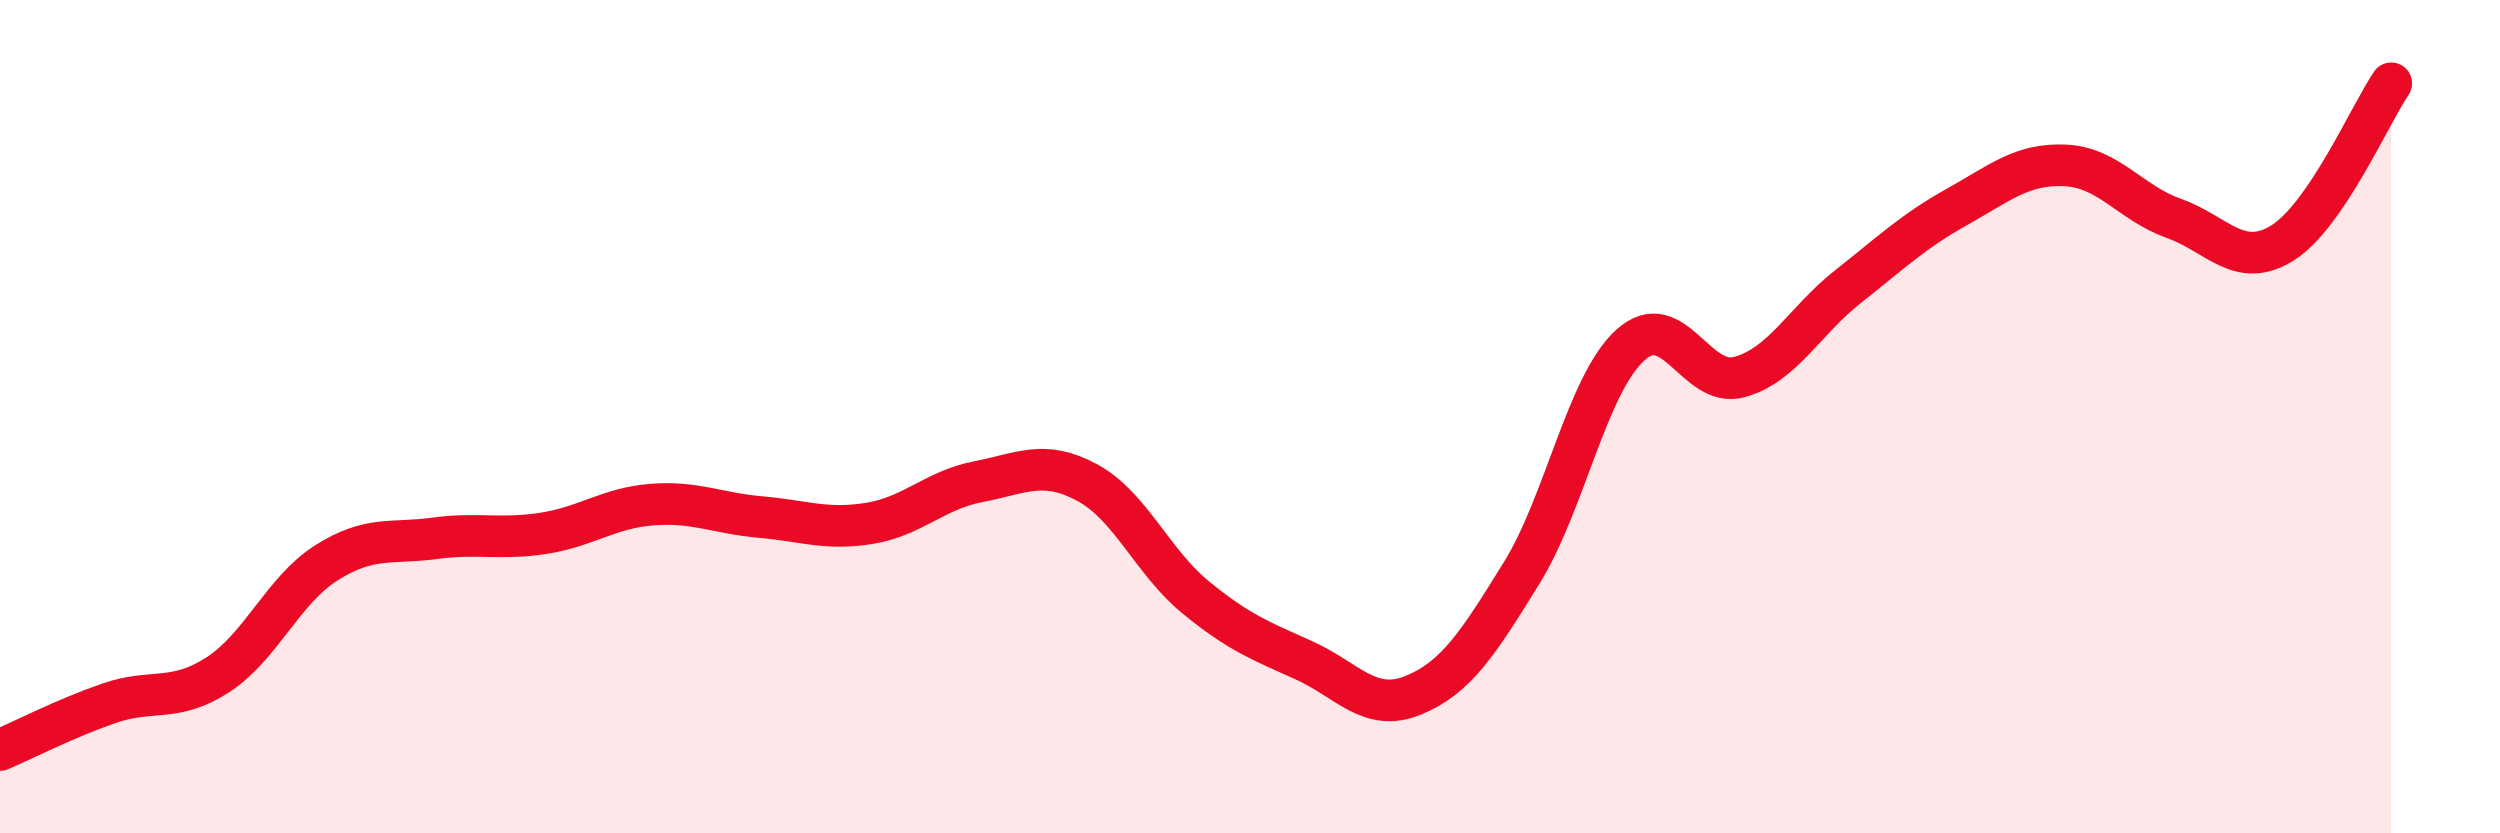
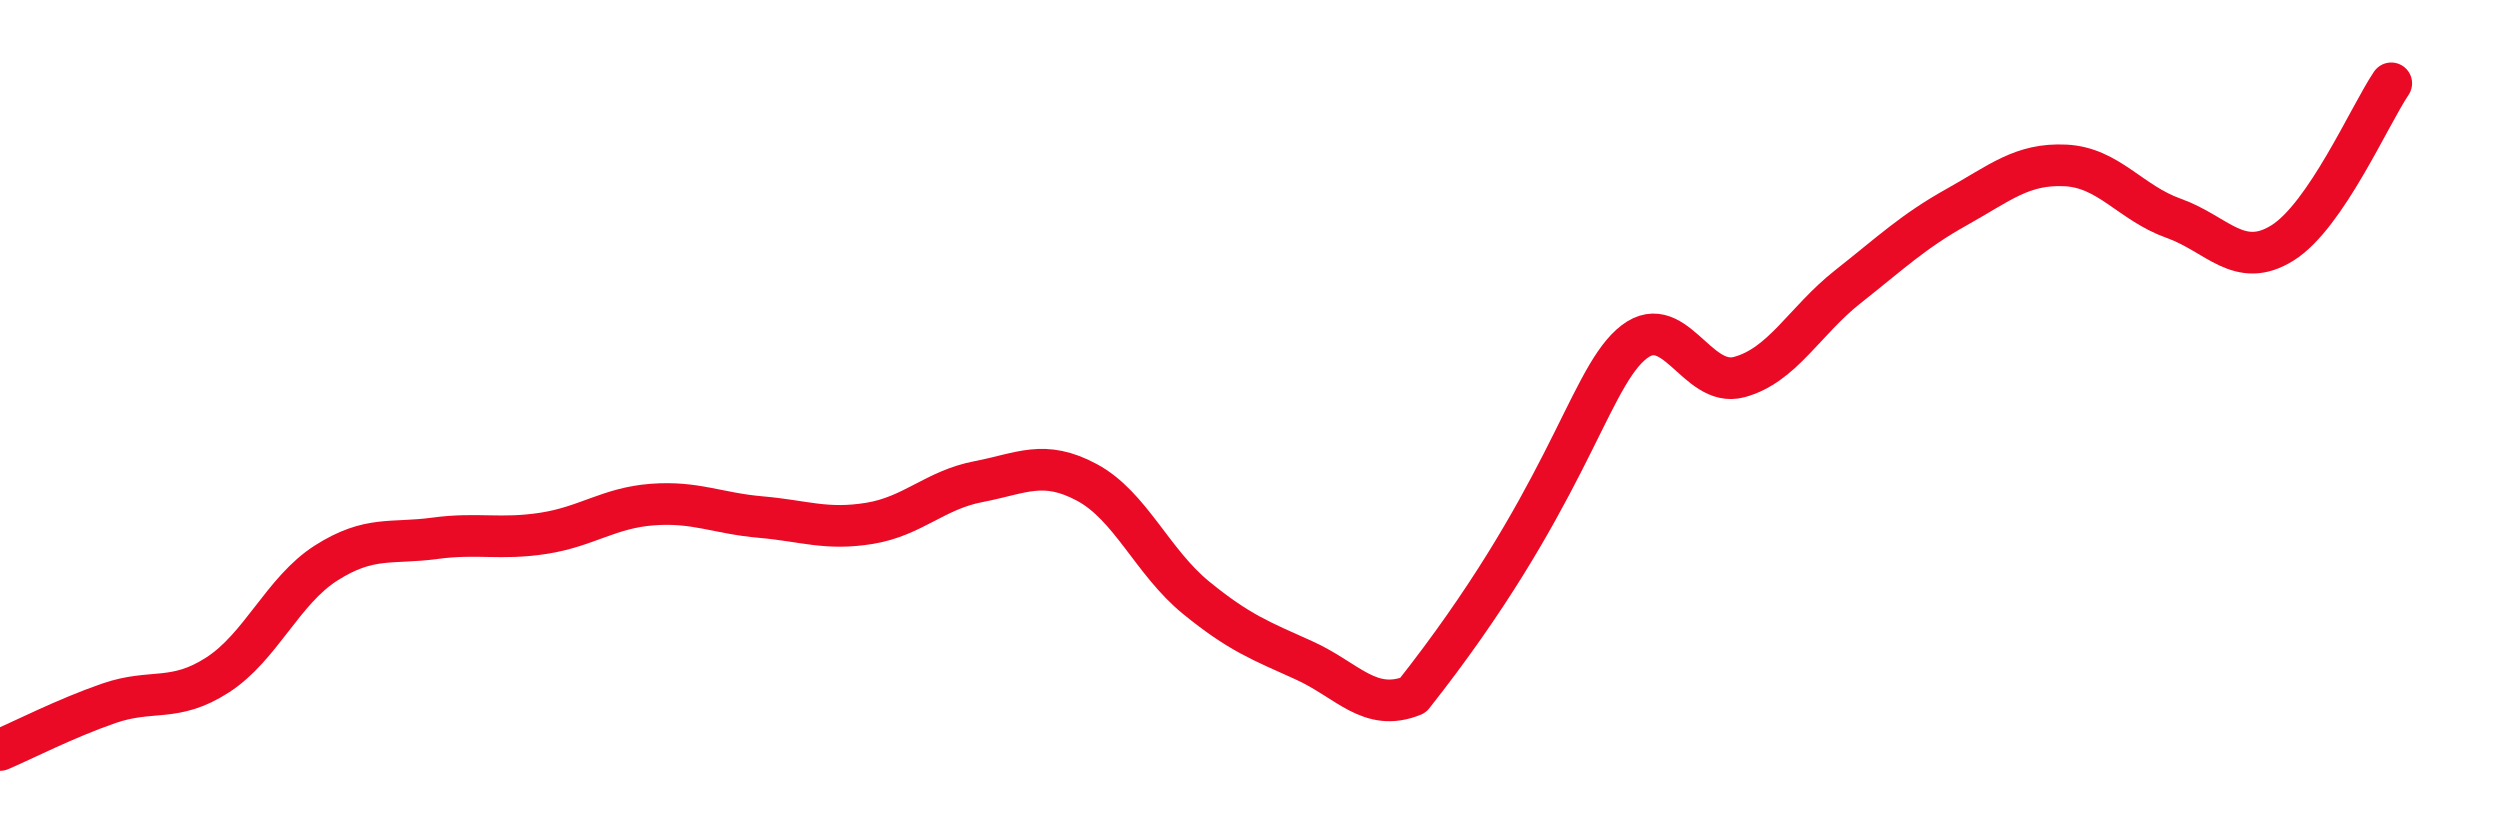
<svg xmlns="http://www.w3.org/2000/svg" width="60" height="20" viewBox="0 0 60 20">
-   <path d="M 0,18 C 0.52,17.78 1.57,17.24 2.61,16.88 C 3.65,16.52 4.18,16.87 5.22,16.2 C 6.26,15.53 6.79,14.17 7.83,13.51 C 8.87,12.85 9.39,13.06 10.43,12.92 C 11.47,12.78 12,12.96 13.04,12.8 C 14.08,12.64 14.61,12.19 15.65,12.11 C 16.69,12.03 17.22,12.32 18.26,12.41 C 19.3,12.5 19.83,12.73 20.87,12.56 C 21.91,12.39 22.44,11.76 23.48,11.56 C 24.52,11.36 25.05,11.02 26.09,11.58 C 27.13,12.14 27.66,13.49 28.7,14.34 C 29.74,15.19 30.26,15.38 31.3,15.85 C 32.34,16.32 32.87,17.11 33.91,16.69 C 34.95,16.27 35.48,15.43 36.52,13.75 C 37.56,12.07 38.09,9.22 39.13,8.28 C 40.17,7.34 40.7,9.33 41.74,9.05 C 42.78,8.77 43.31,7.7 44.35,6.88 C 45.39,6.06 45.92,5.55 46.96,4.97 C 48,4.39 48.53,3.92 49.57,3.97 C 50.61,4.02 51.13,4.87 52.17,5.24 C 53.21,5.61 53.74,6.48 54.78,5.83 C 55.82,5.18 56.87,2.77 57.39,2L57.39 20L0 20Z" fill="#EB0A25" opacity="0.1" stroke-linecap="round" stroke-linejoin="round" />
-   <path d="M 0,18 C 0.52,17.78 1.57,17.24 2.61,16.88 C 3.65,16.52 4.18,16.87 5.22,16.2 C 6.26,15.53 6.79,14.17 7.83,13.51 C 8.87,12.85 9.39,13.06 10.43,12.92 C 11.47,12.78 12,12.96 13.04,12.8 C 14.08,12.64 14.61,12.19 15.65,12.11 C 16.69,12.03 17.22,12.32 18.26,12.41 C 19.3,12.5 19.83,12.73 20.87,12.56 C 21.91,12.39 22.44,11.76 23.48,11.56 C 24.52,11.36 25.05,11.02 26.09,11.58 C 27.13,12.14 27.66,13.49 28.7,14.34 C 29.74,15.19 30.26,15.38 31.3,15.85 C 32.34,16.32 32.87,17.11 33.91,16.69 C 34.95,16.27 35.48,15.43 36.52,13.75 C 37.56,12.07 38.09,9.22 39.13,8.28 C 40.17,7.34 40.7,9.33 41.74,9.05 C 42.78,8.77 43.31,7.7 44.35,6.88 C 45.39,6.06 45.92,5.55 46.96,4.97 C 48,4.39 48.53,3.92 49.57,3.97 C 50.61,4.02 51.13,4.87 52.17,5.24 C 53.21,5.61 53.74,6.48 54.78,5.83 C 55.82,5.18 56.87,2.77 57.39,2" stroke="#EB0A25" stroke-width="1" fill="none" stroke-linecap="round" stroke-linejoin="round" />
+   <path d="M 0,18 C 0.52,17.78 1.57,17.24 2.61,16.88 C 3.65,16.52 4.18,16.87 5.22,16.2 C 6.26,15.53 6.79,14.17 7.83,13.51 C 8.87,12.85 9.39,13.06 10.43,12.92 C 11.47,12.78 12,12.96 13.04,12.8 C 14.08,12.64 14.61,12.19 15.65,12.11 C 16.69,12.03 17.22,12.32 18.26,12.41 C 19.3,12.5 19.83,12.73 20.87,12.56 C 21.91,12.39 22.44,11.76 23.48,11.56 C 24.52,11.36 25.05,11.02 26.09,11.58 C 27.13,12.14 27.66,13.49 28.7,14.34 C 29.74,15.19 30.26,15.38 31.3,15.85 C 32.34,16.32 32.87,17.11 33.91,16.69 C 37.56,12.07 38.09,9.22 39.13,8.28 C 40.17,7.34 40.7,9.33 41.74,9.05 C 42.78,8.77 43.31,7.7 44.35,6.88 C 45.39,6.06 45.92,5.55 46.96,4.97 C 48,4.39 48.53,3.92 49.57,3.97 C 50.61,4.02 51.13,4.87 52.17,5.24 C 53.21,5.61 53.74,6.48 54.78,5.83 C 55.82,5.18 56.87,2.77 57.39,2" stroke="#EB0A25" stroke-width="1" fill="none" stroke-linecap="round" stroke-linejoin="round" />
</svg>